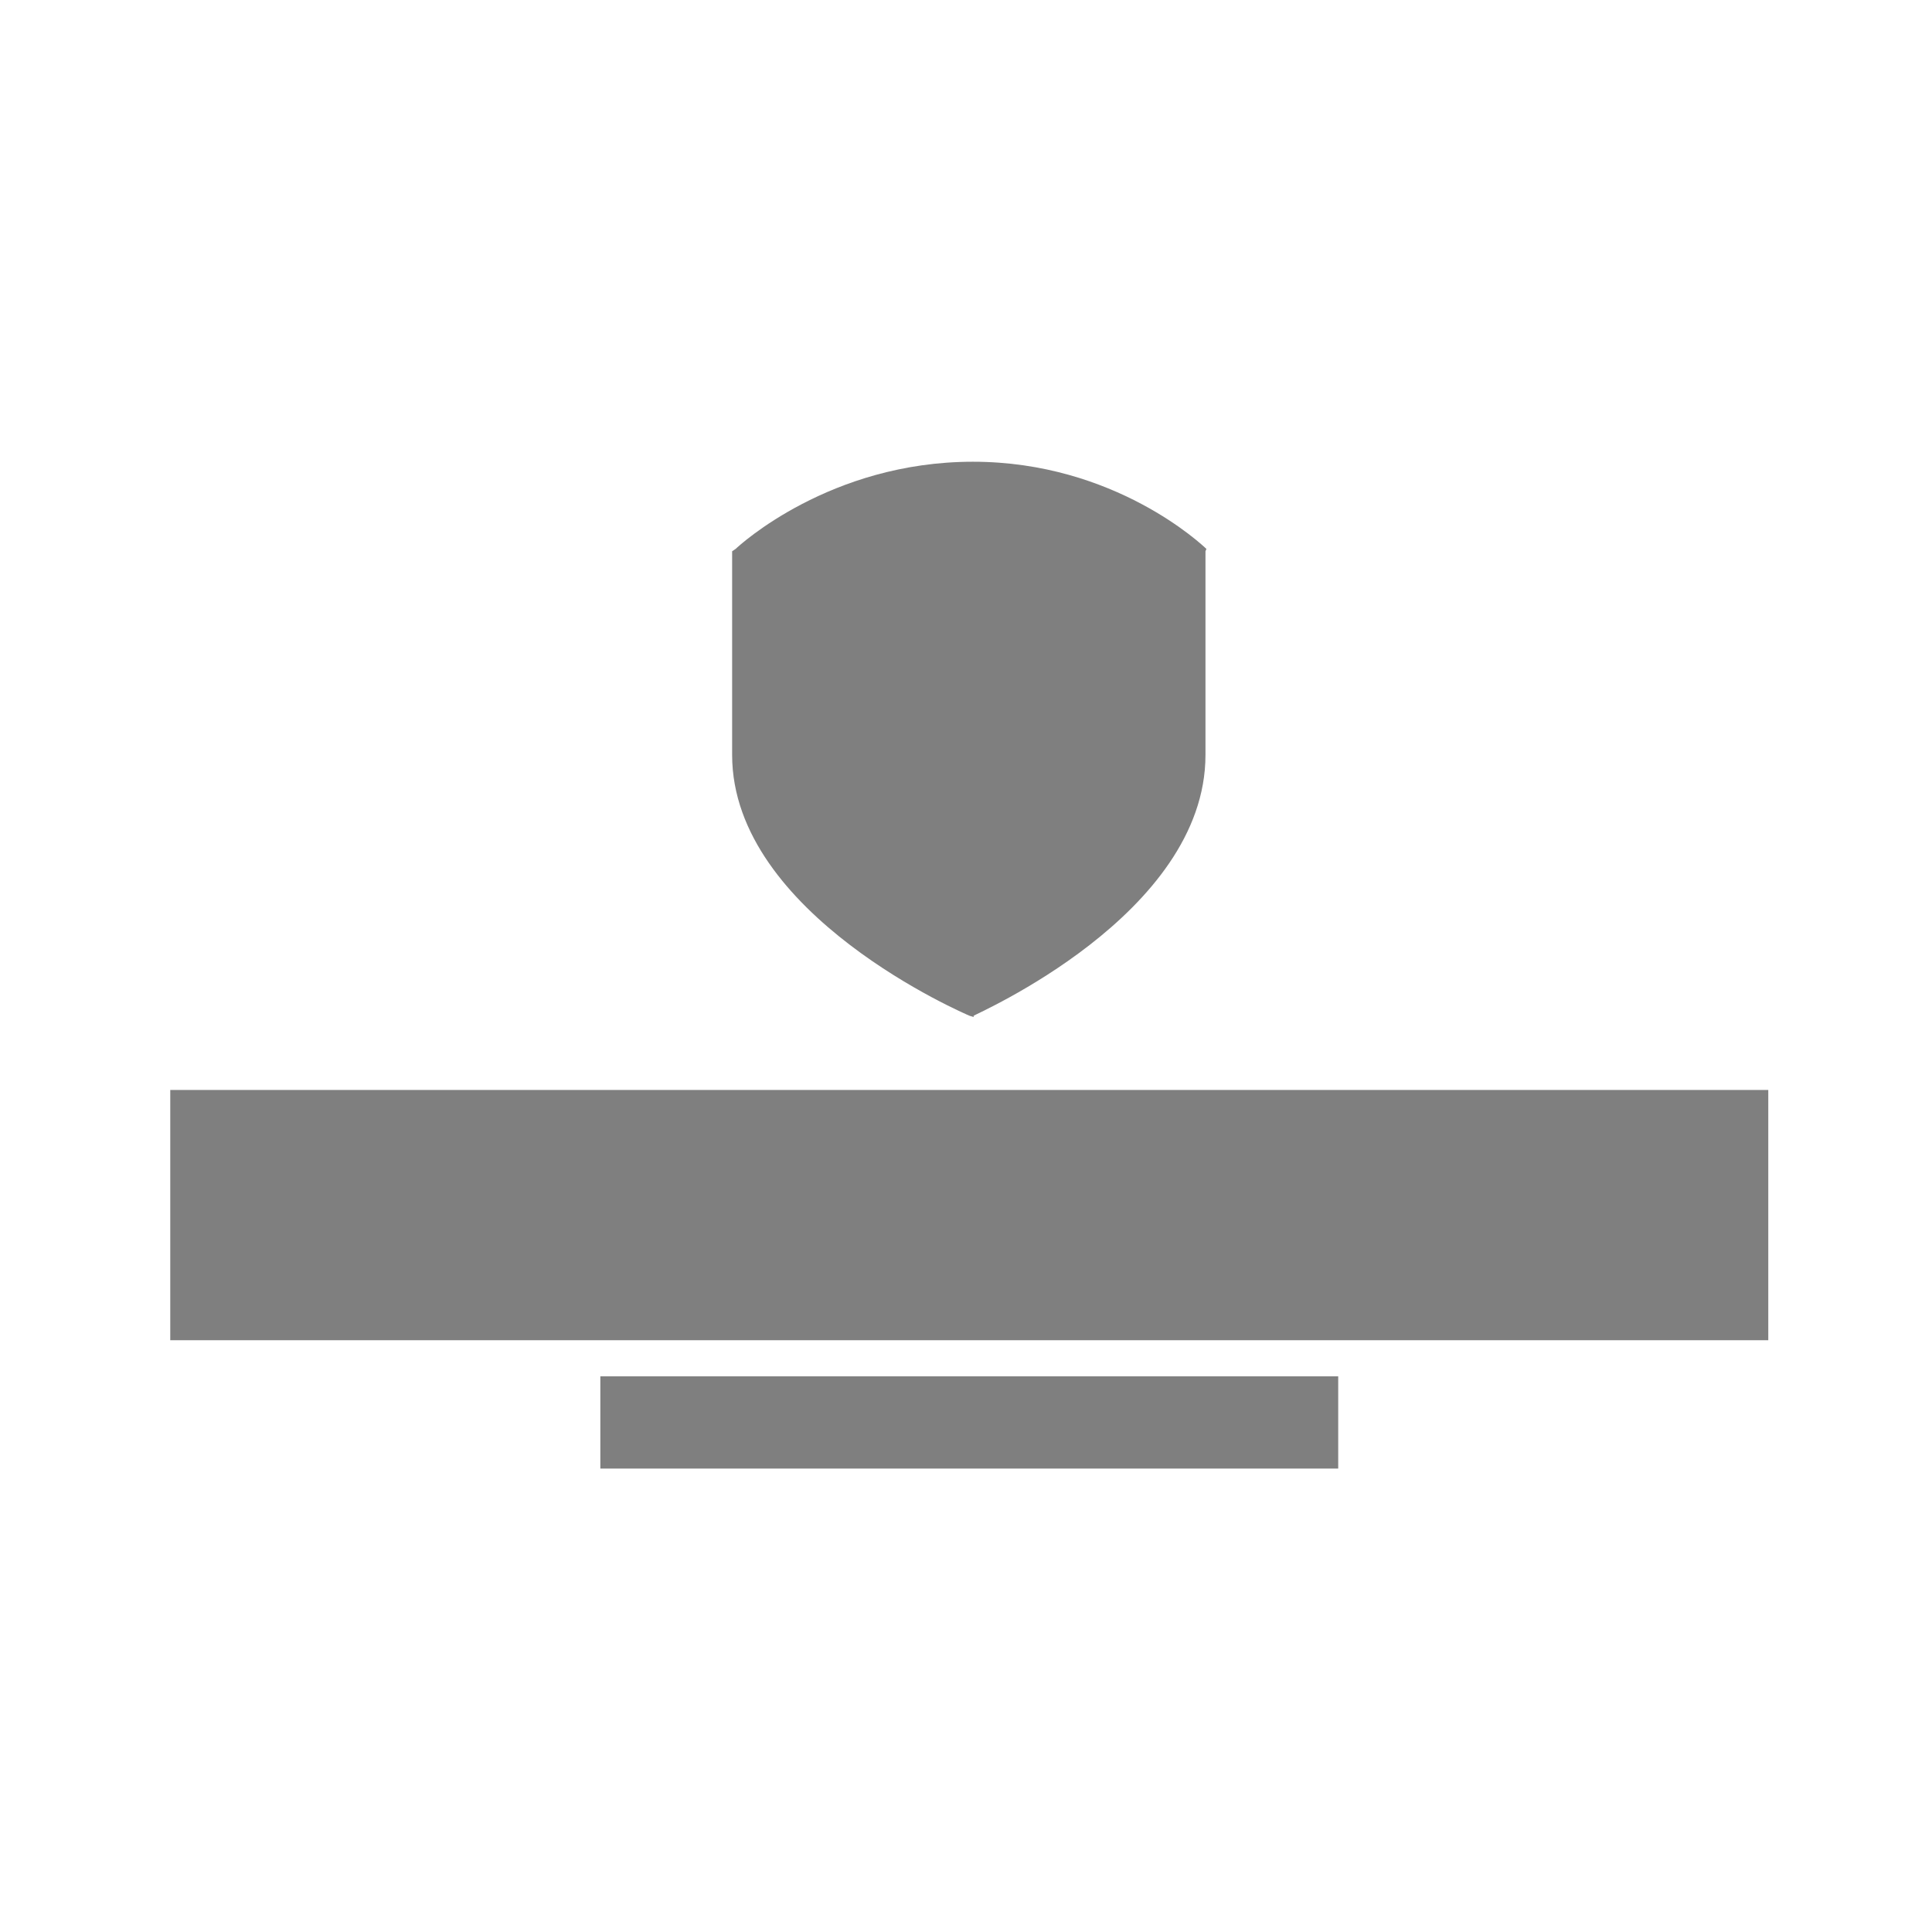
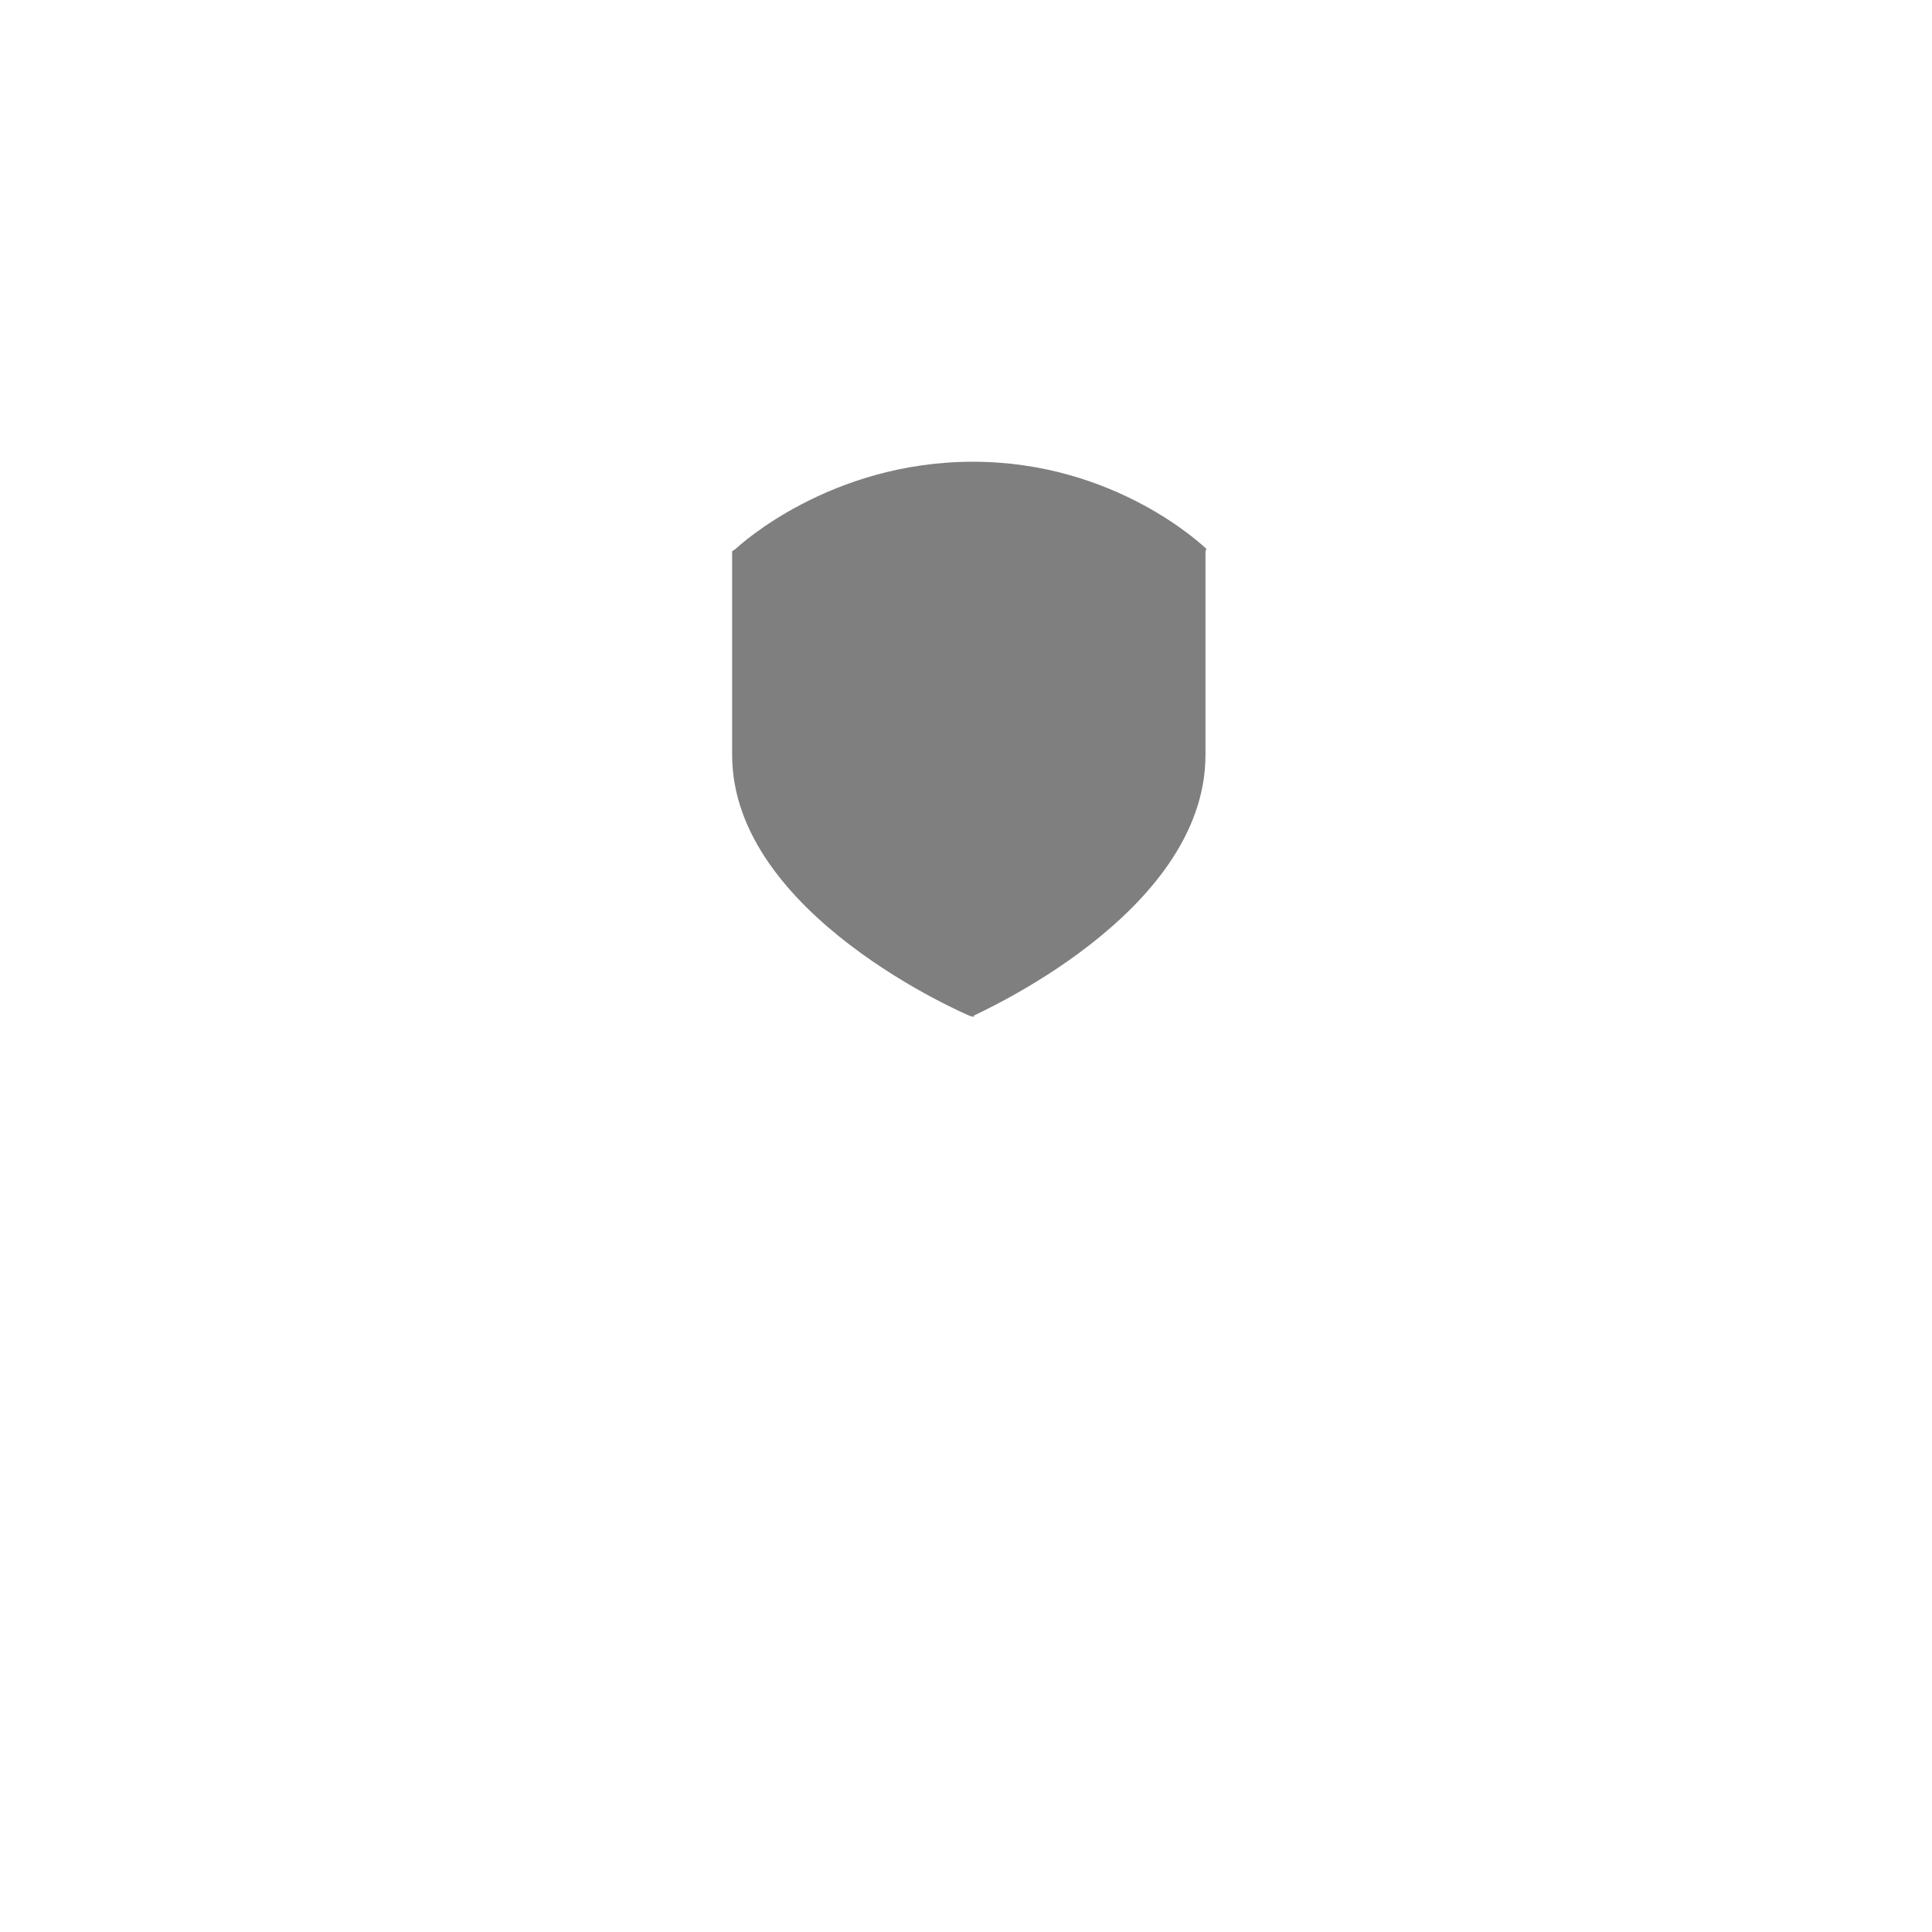
<svg xmlns="http://www.w3.org/2000/svg" version="1.1" id="Layer_1" x="0px" y="0px" width="200px" height="200px" viewBox="0 0 200 200" enable-background="new 0 0 200 200" xml:space="preserve">
  <rect fill="none" width="200" height="200" />
  <g opacity="0.5">
    <g>
-       <path d="M89.157,62.103c9.02,3.347,15.74,9.771,19.408,18.111c0.535,0.232,1.058,0.478,1.576,0.742    c0.119-0.652,0.228-1.306,0.318-1.959C105.991,70.719,98.53,64.8,89.157,62.103z" />
      <path d="M124.79,78.156V57.064l0.098-0.24c-0.391-0.367-9.463-9.025-24.173-9.025c-14.797,0-24.173,8.654-24.561,9.022    l-0.364,0.243v21.092c0,16.55,24.33,26.892,24.572,26.994l0.428,0.134v-0.132C100.79,105.05,124.79,94.728,124.79,78.156z" />
    </g>
-     <rect x="17.625" y="112.833" width="165.427" height="25.907" />
-     <rect x="62.147" y="142.475" width="76.384" height="9.551" />
  </g>
</svg>